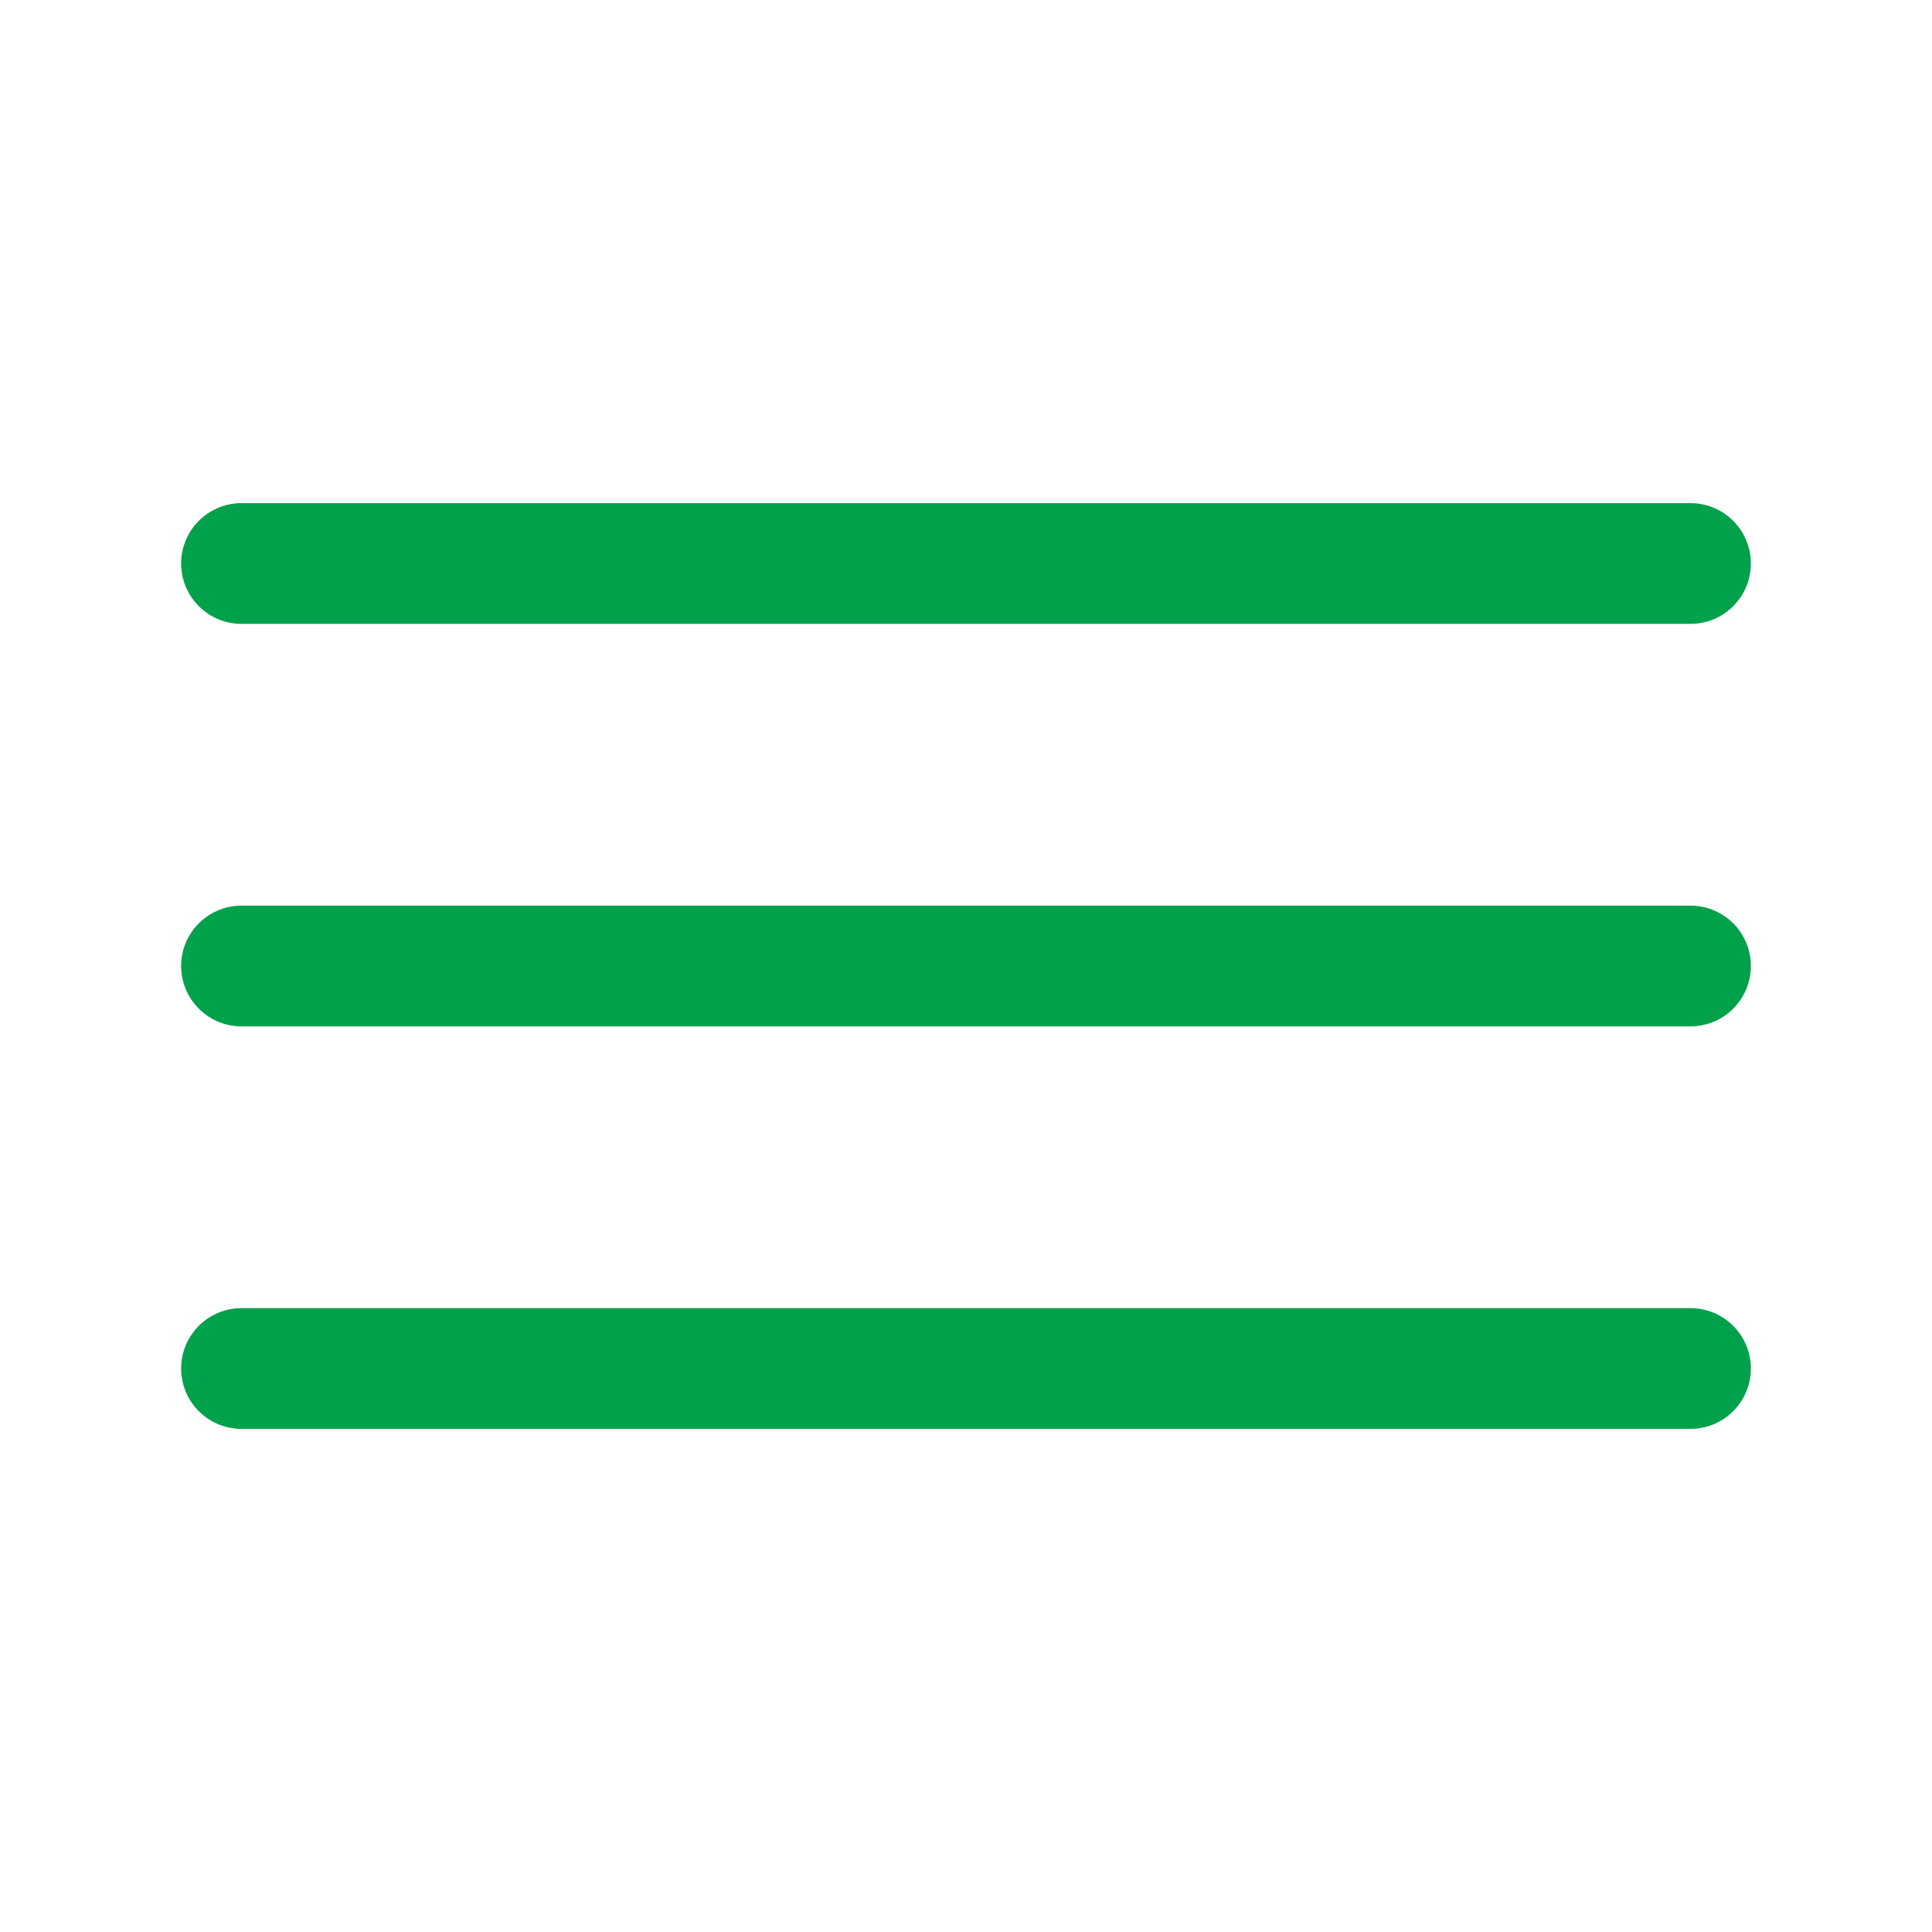
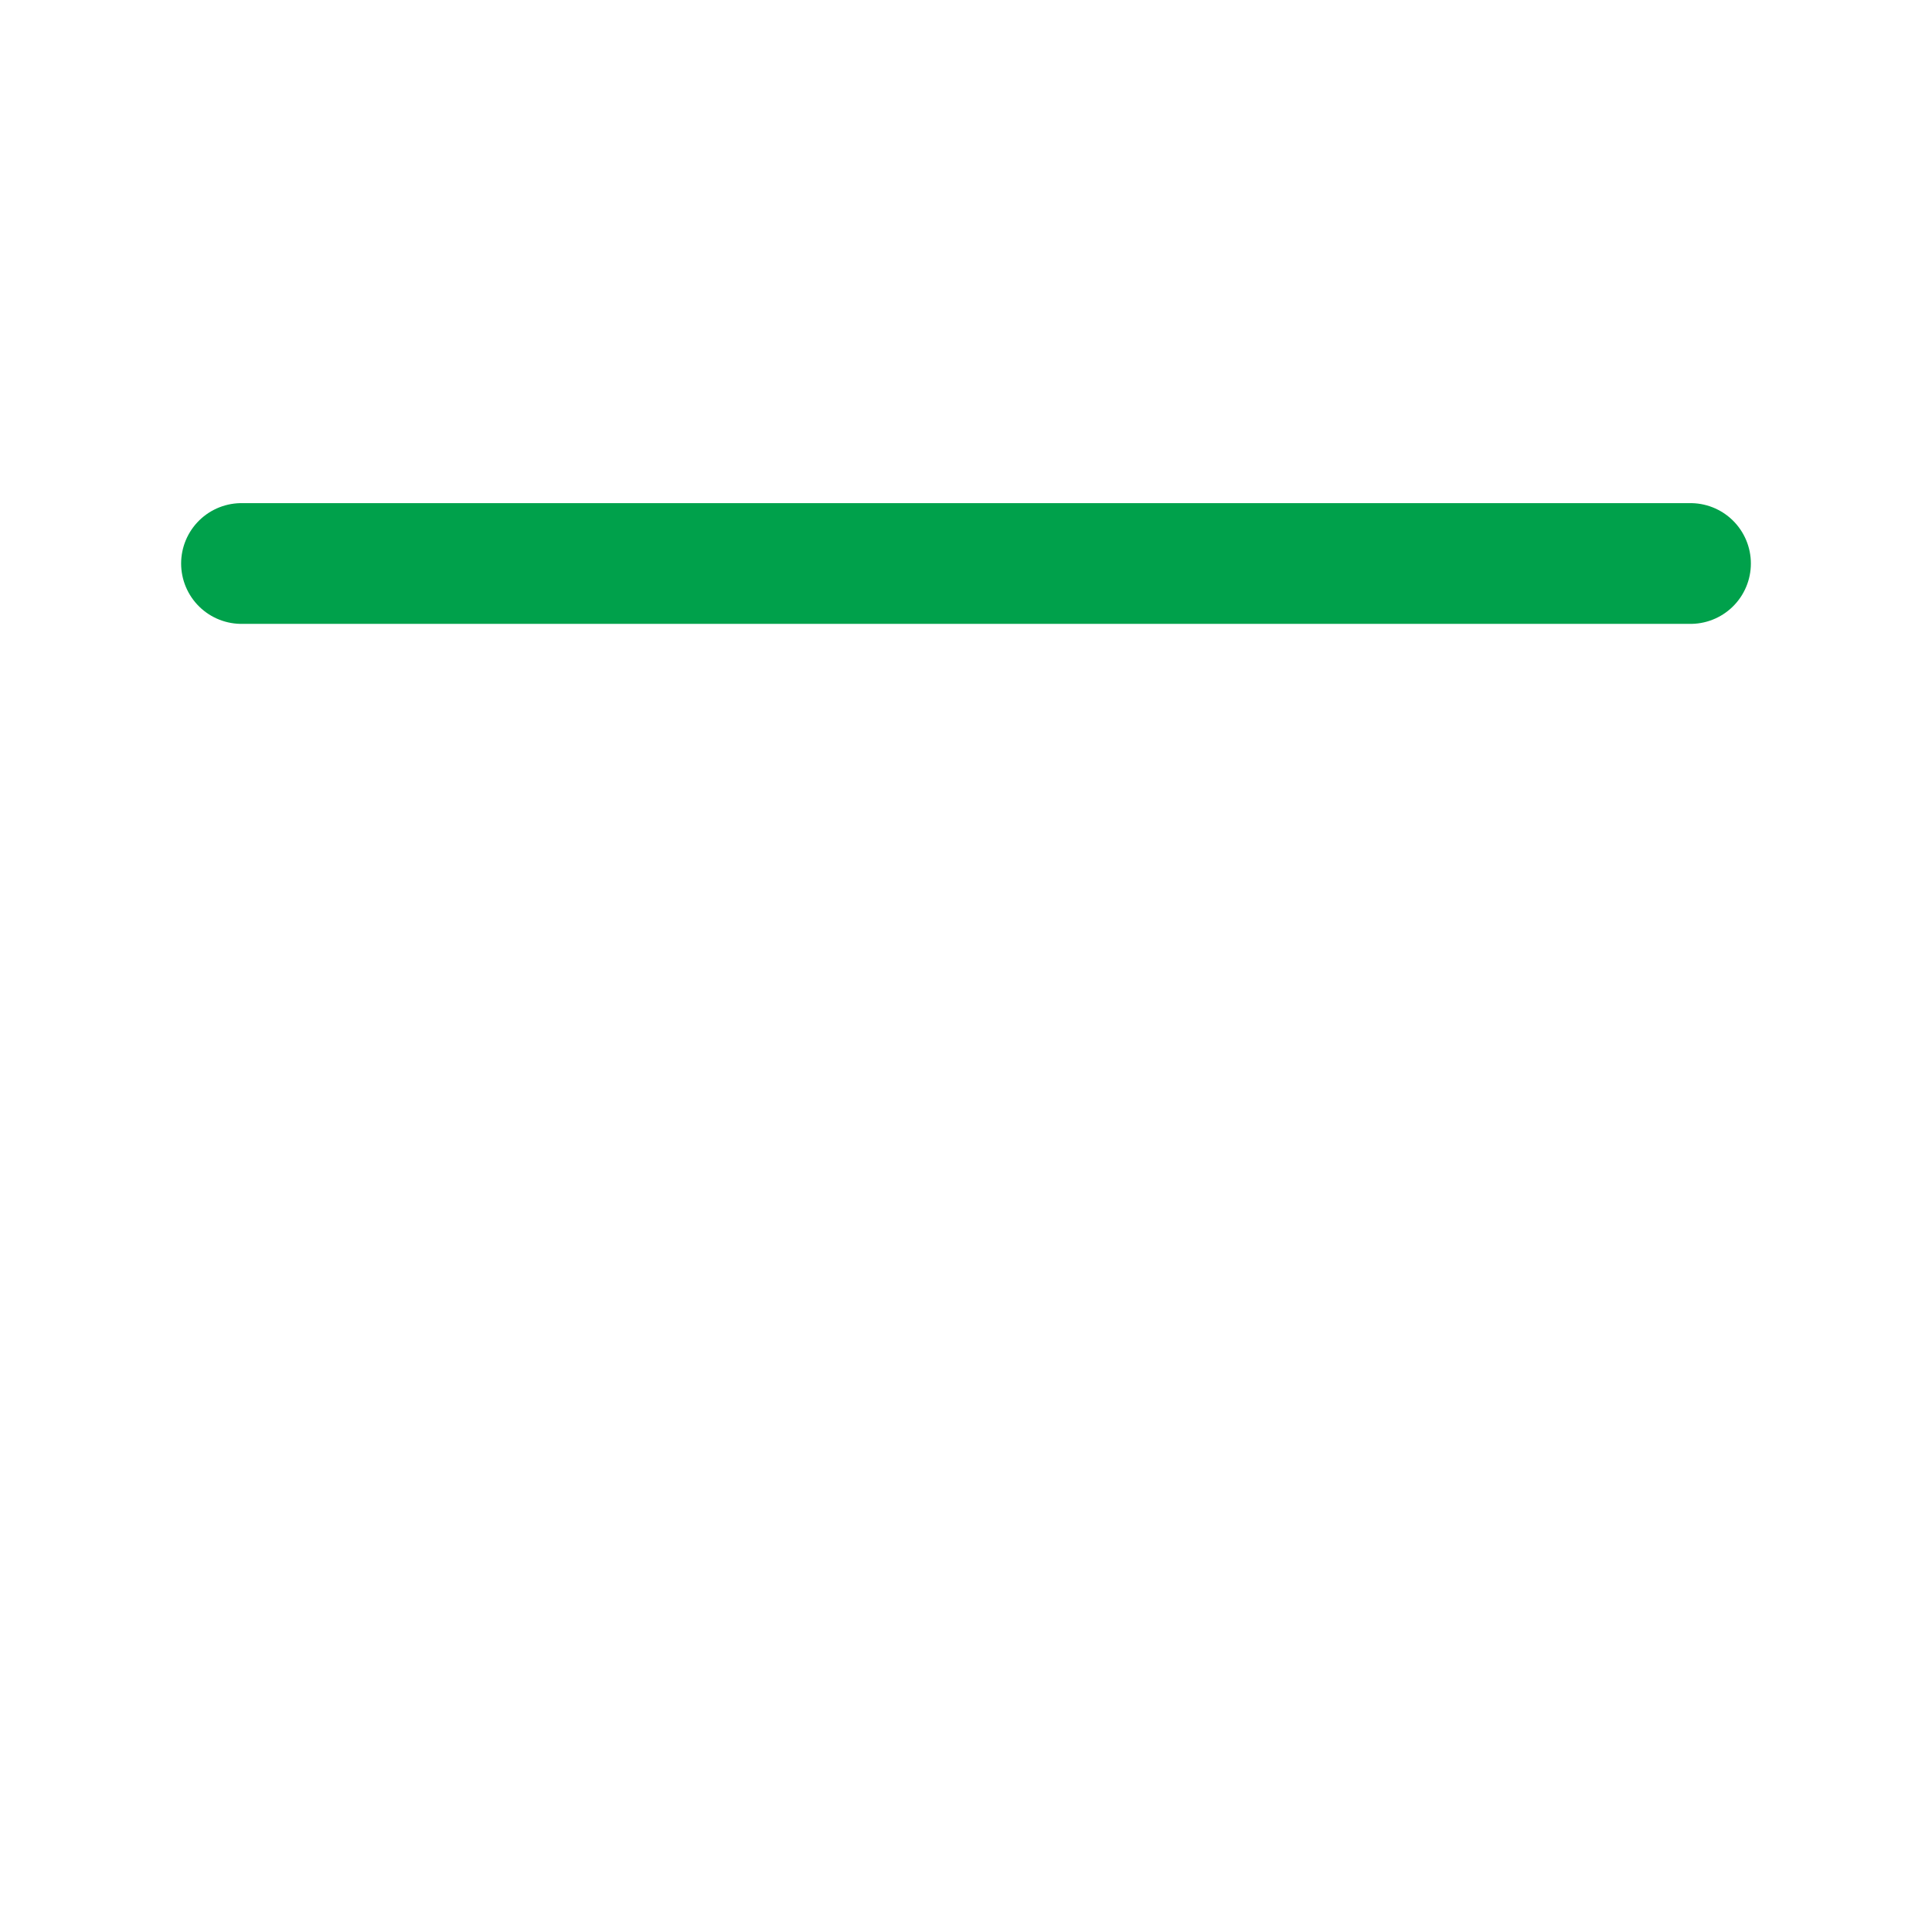
<svg xmlns="http://www.w3.org/2000/svg" width="24" height="24" viewBox="0 0 24 24" fill="none">
  <path d="M3 7H21" stroke="#00A14B" stroke-width="1.5" stroke-linecap="round" />
-   <path d="M3 12H21" stroke="#00A14B" stroke-width="1.5" stroke-linecap="round" />
-   <path d="M3 17H21" stroke="#00A14B" stroke-width="1.5" stroke-linecap="round" />
</svg>